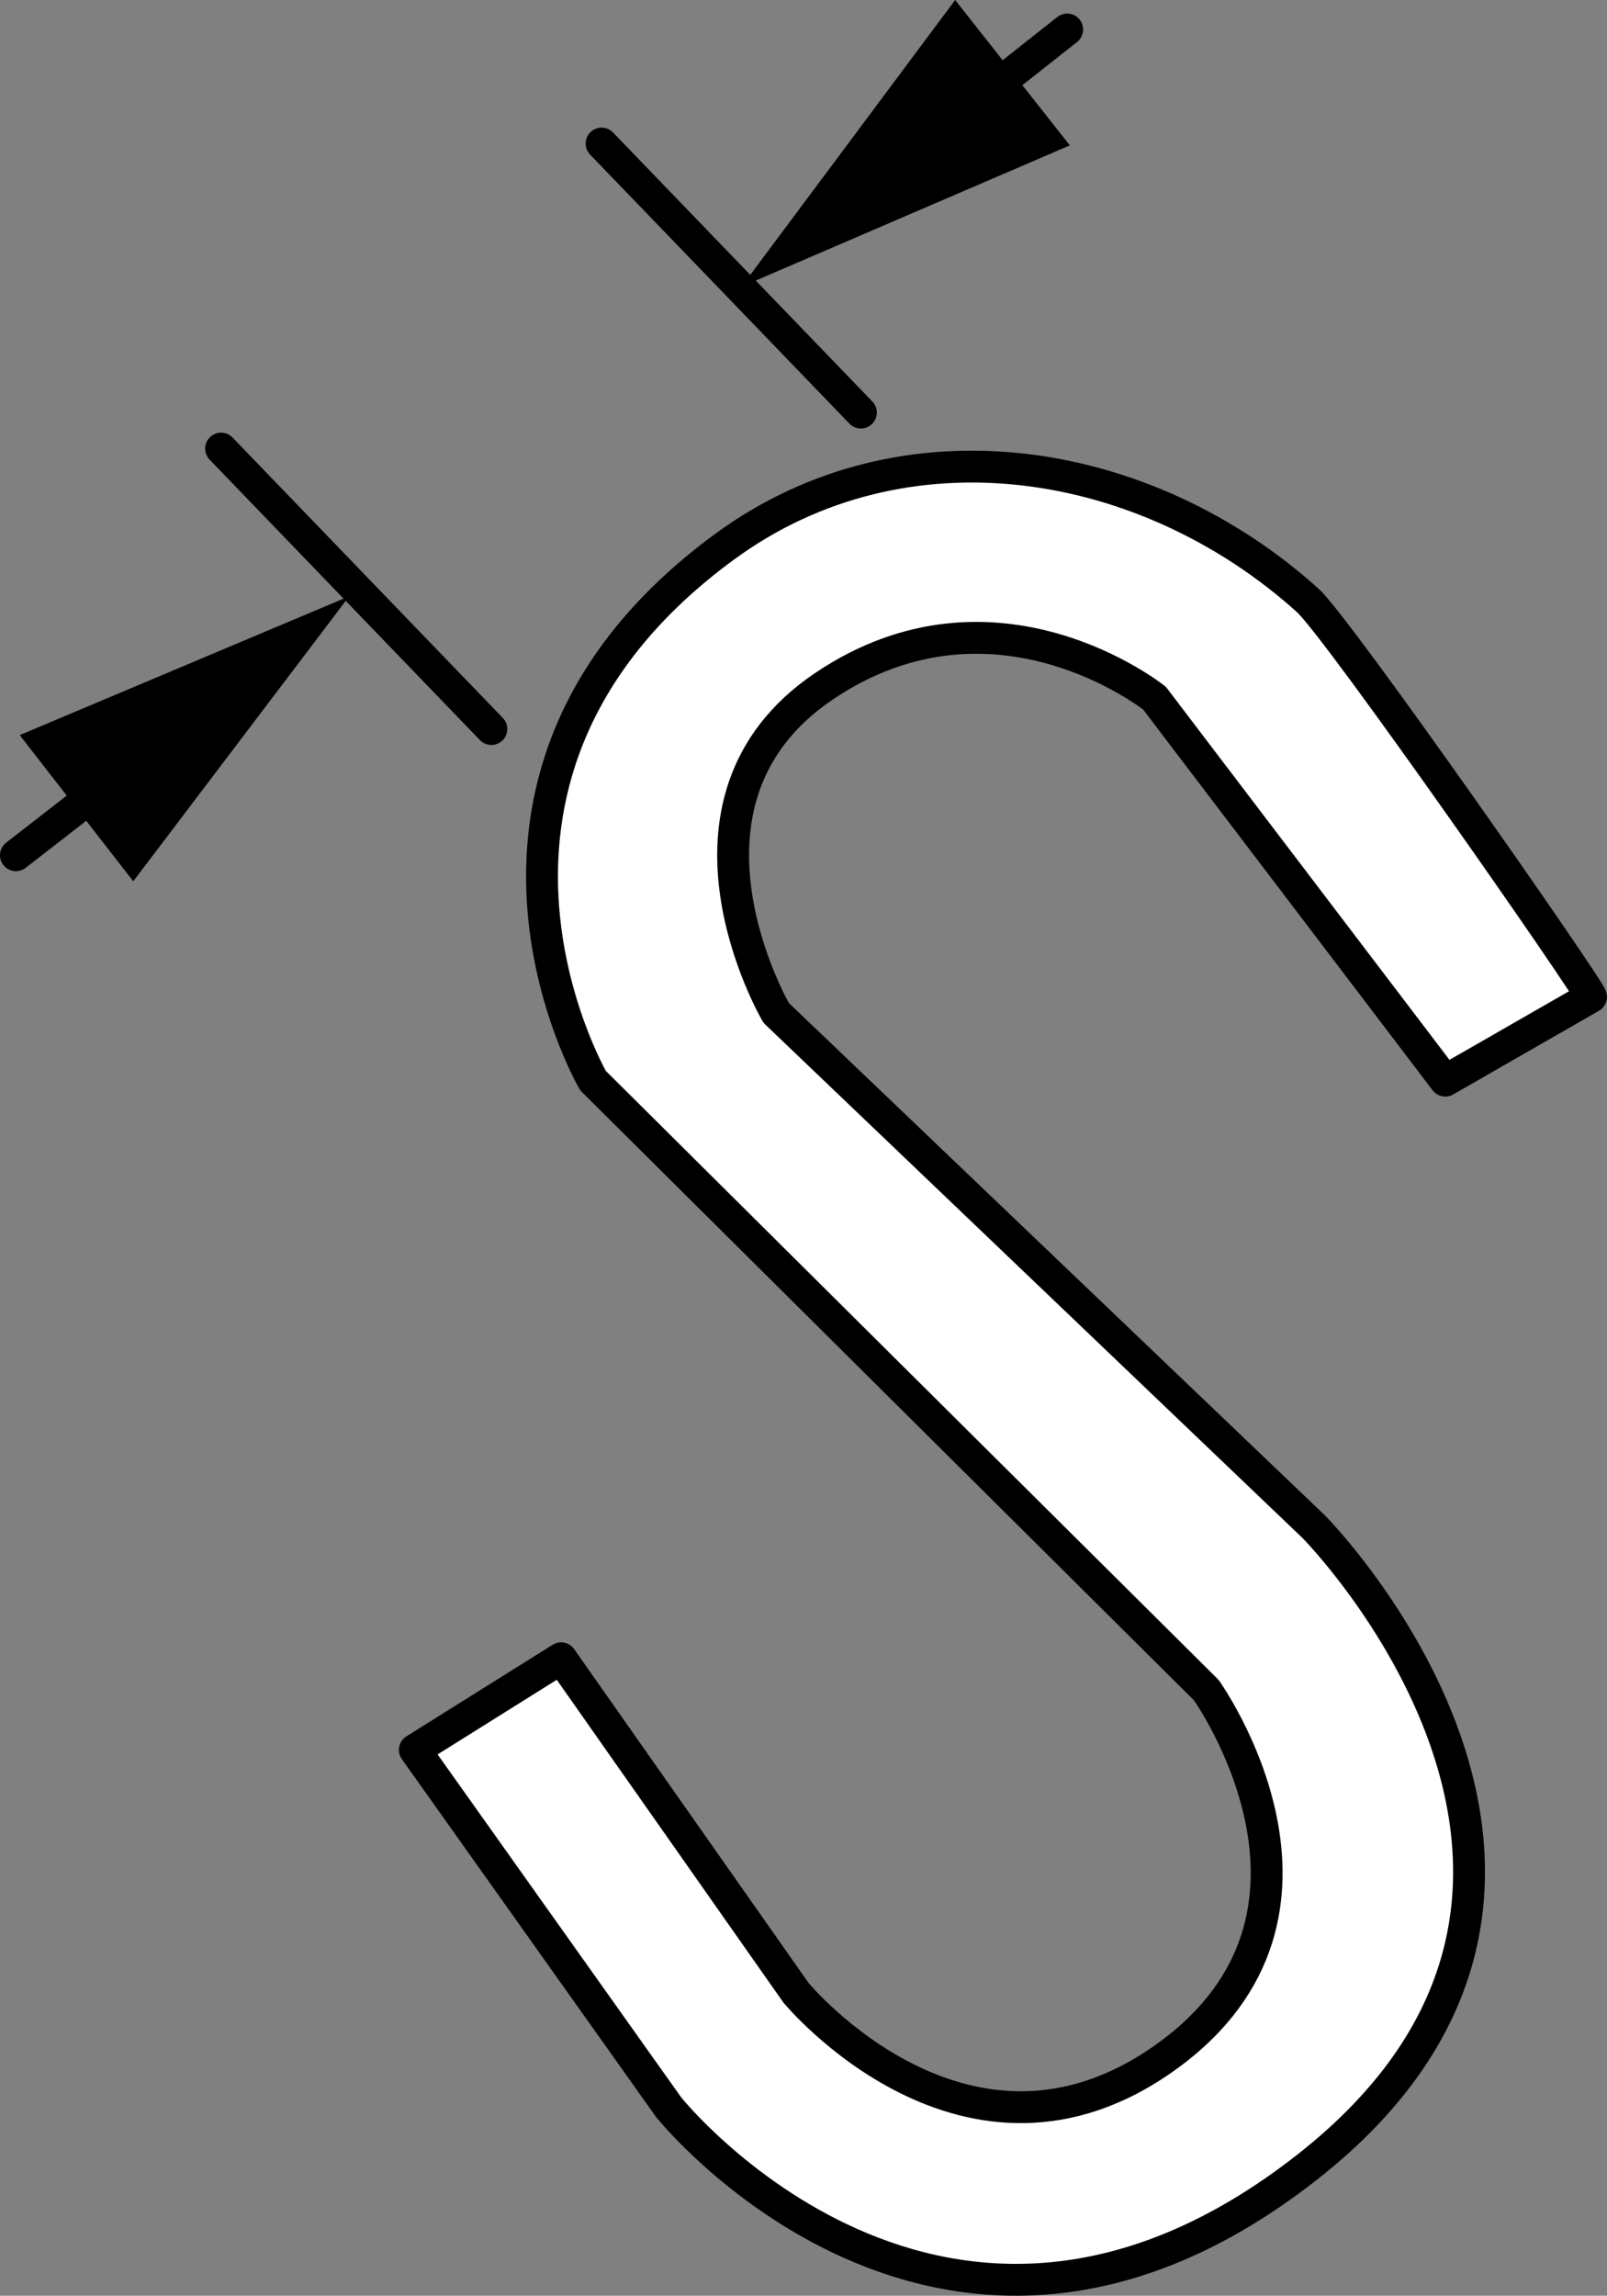
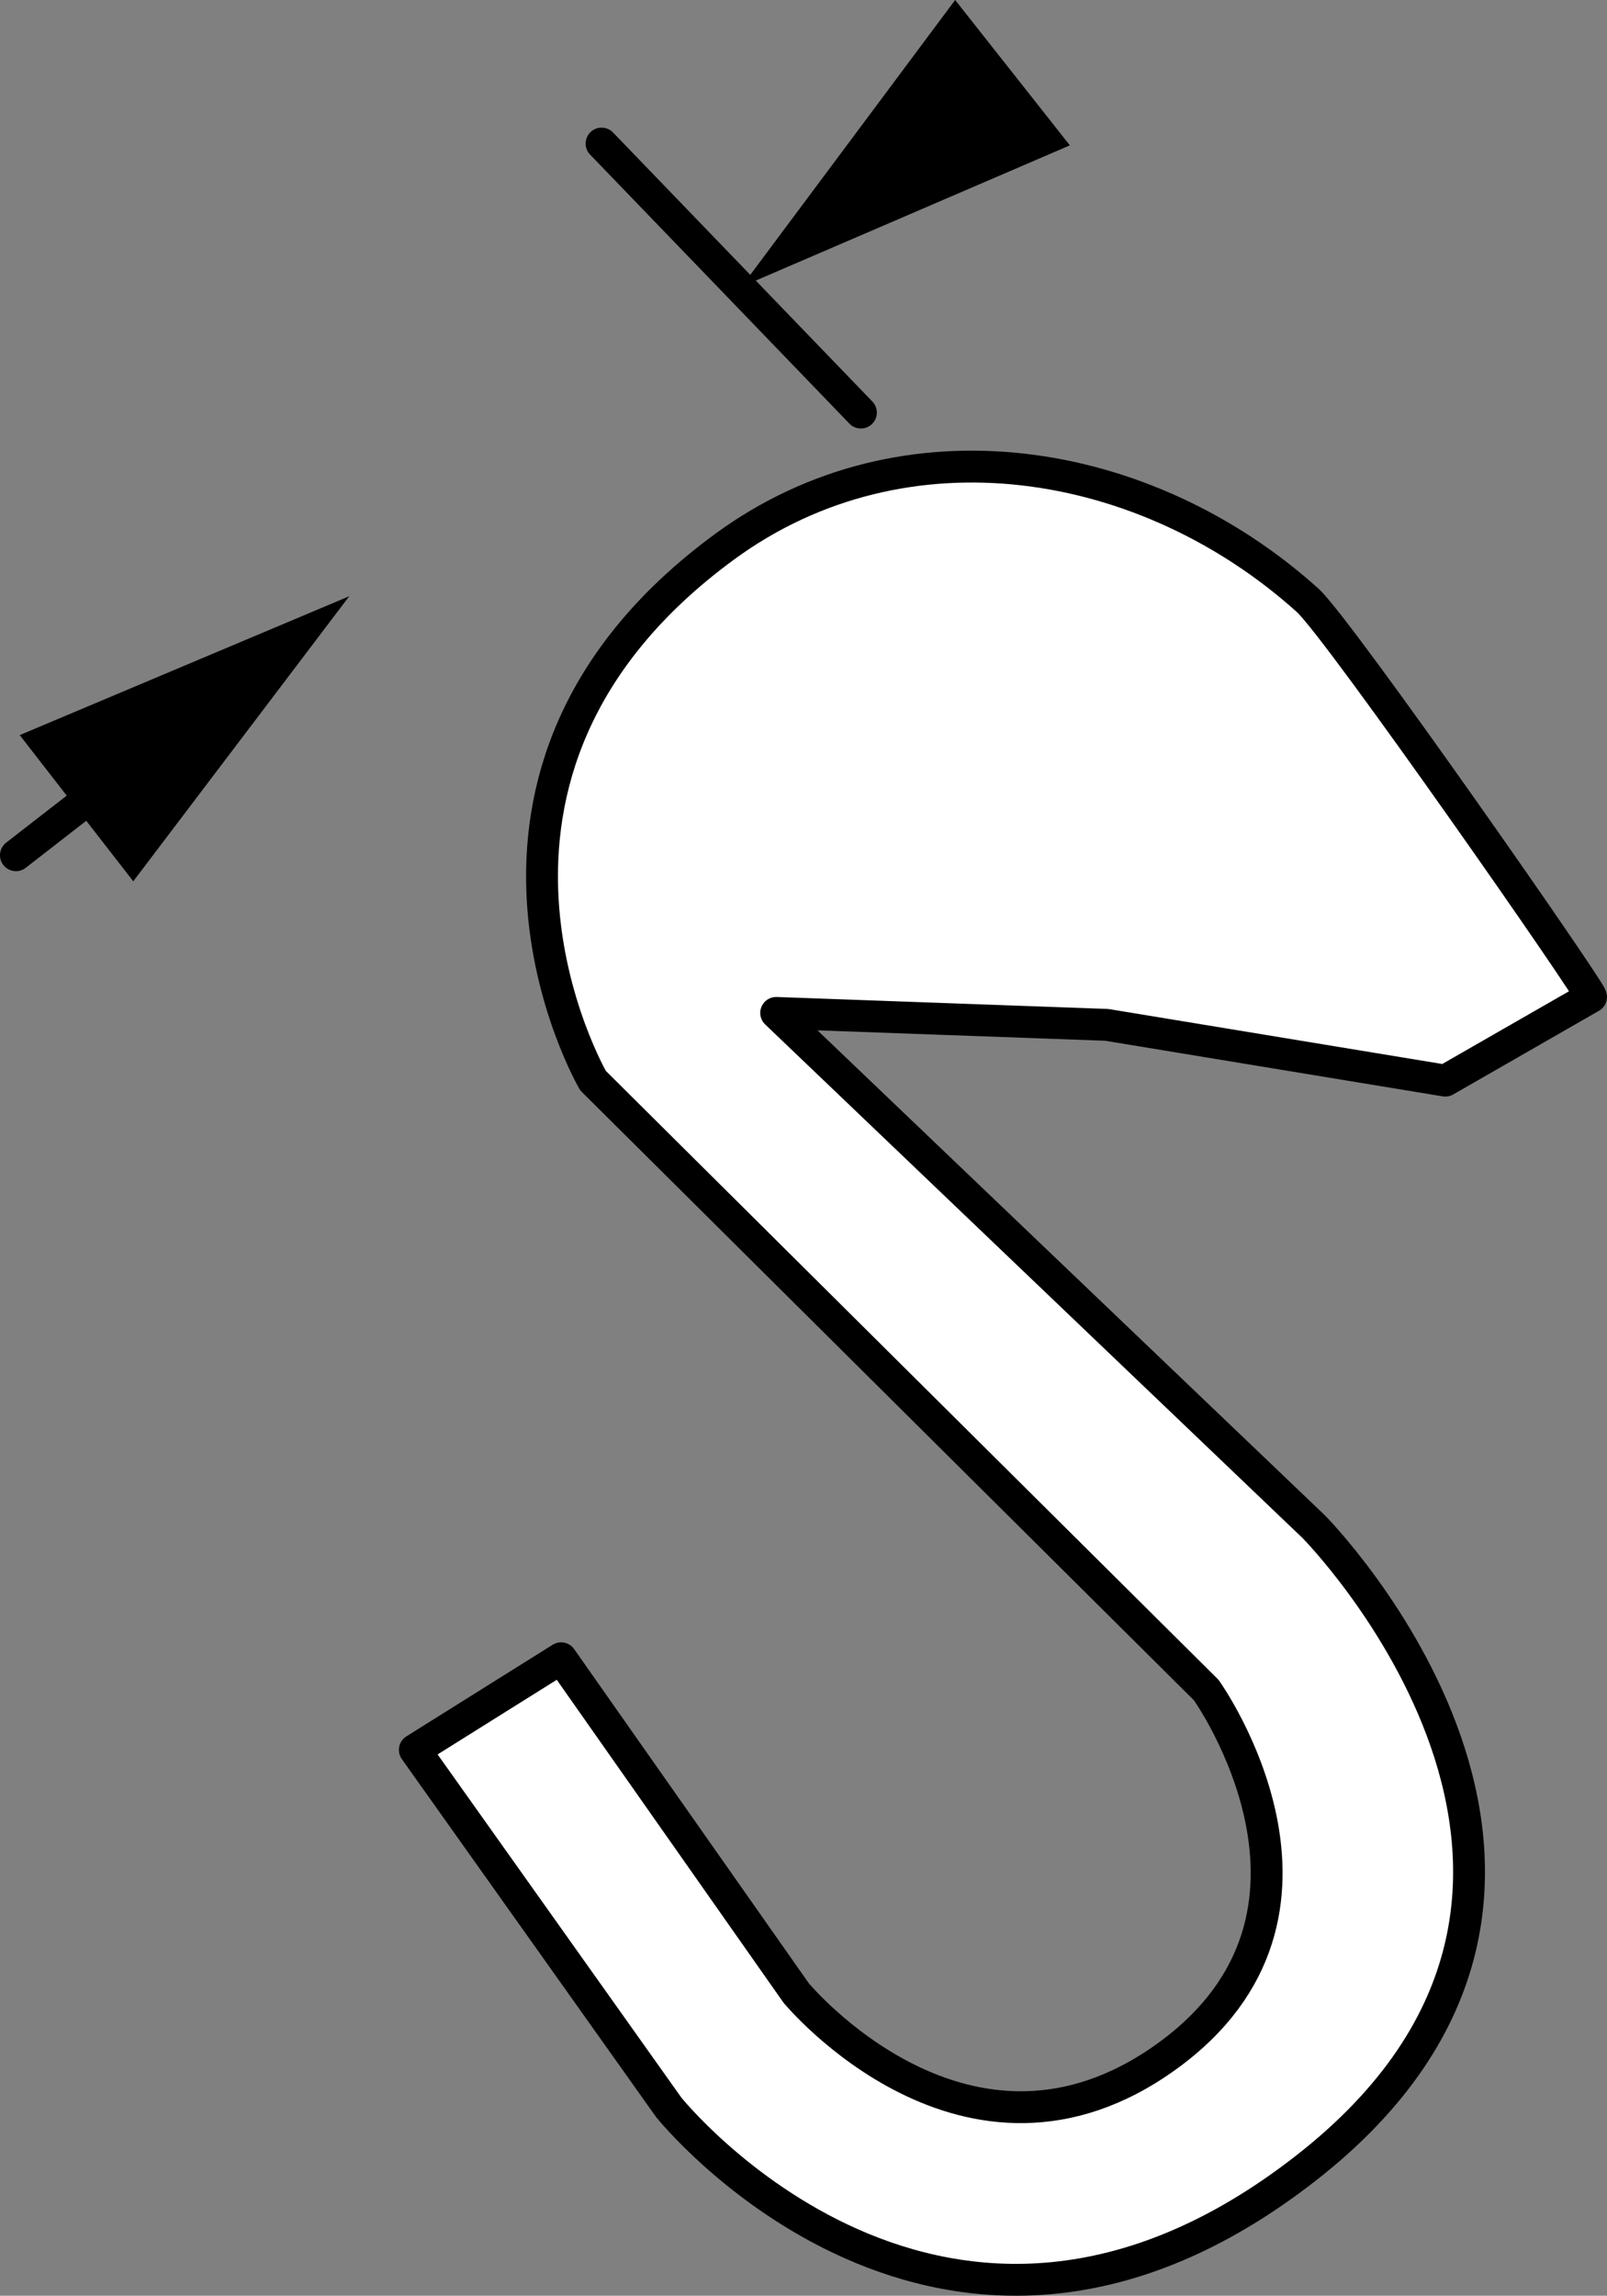
<svg xmlns="http://www.w3.org/2000/svg" version="1.1" x="0px" y="0px" width="40.35px" height="57.63px" viewBox="0 0 40.35 57.63" enable-background="new 0 0 40.35 57.63" xml:space="preserve">
  <rect x="0" y="0" width="40.35" height="57.63" fill="#808080" stroke="none" />
  <g id="image">
-     <path fill="#FFFFFF" stroke="#000000" stroke-width="0.8" stroke-linejoin="round" stroke-miterlimit="10" d="M36.289,27.127   l3.66-2.1c0.08-0.046-6.343-9.26-7.112-9.954c-4.042-3.644-10.116-4.669-14.647-1.346   c-7.773,5.7-3.3,13.4-3.3,13.4L30.289,42.427c0,0,4,5.6-1,9.2c-5,3.6-9.3-1.6-9.3-1.6l-5.9-8.4l-3.673,2.3   l6.373,8.97c0,0,6.9,8.63,16,1.53s0.2-16.1,0.2-16.1L19.489,25.427c0,0-3.1-5.3,1.2-8.2   s8.3,0.3,8.3,0.3L36.289,27.127z" />
+     <path fill="#FFFFFF" stroke="#000000" stroke-width="0.8" stroke-linejoin="round" stroke-miterlimit="10" d="M36.289,27.127   l3.66-2.1c0.08-0.046-6.343-9.26-7.112-9.954c-4.042-3.644-10.116-4.669-14.647-1.346   c-7.773,5.7-3.3,13.4-3.3,13.4L30.289,42.427c0,0,4,5.6-1,9.2c-5,3.6-9.3-1.6-9.3-1.6l-5.9-8.4l-3.673,2.3   l6.373,8.97c0,0,6.9,8.63,16,1.53s0.2-16.1,0.2-16.1L19.489,25.427s8.3,0.3,8.3,0.3L36.289,27.127z" />
  </g>
  <g id="callout">
    <g>
      <line fill="#FFFFFF" x1="18.616" y1="7.198" x2="26.796" y2="0.741" />
      <g>
-         <line fill="none" stroke="#000000" stroke-width="0.8" stroke-linecap="round" stroke-linejoin="round" x1="24.179" y1="2.807" x2="26.796" y2="0.741" />
        <g>
          <polygon points="26.863,3.649 18.616,7.198 23.983,0     " />
        </g>
      </g>
    </g>
    <g>
      <line fill="#FFFFFF" x1="8.769" y1="14.967" x2="0.4" y2="21.469" />
      <g>
        <line fill="none" stroke="#000000" stroke-width="0.8" stroke-linecap="round" stroke-linejoin="round" x1="3.172" y1="19.316" x2="0.4" y2="21.469" />
        <g>
          <polygon points="0.495,18.453 8.769,14.967 3.346,22.123     " />
        </g>
      </g>
    </g>
-     <line fill="#FFFFFF" stroke="#000000" stroke-width="0.8" stroke-linecap="round" stroke-linejoin="round" stroke-miterlimit="10" x1="12.338" y1="18.301" x2="5.551" y2="11.261" />
    <line fill="#FFFFFF" stroke="#000000" stroke-width="0.8" stroke-linecap="round" stroke-linejoin="round" stroke-miterlimit="10" x1="21.616" y1="10.357" x2="15.105" y2="3.604" />
  </g>
</svg>